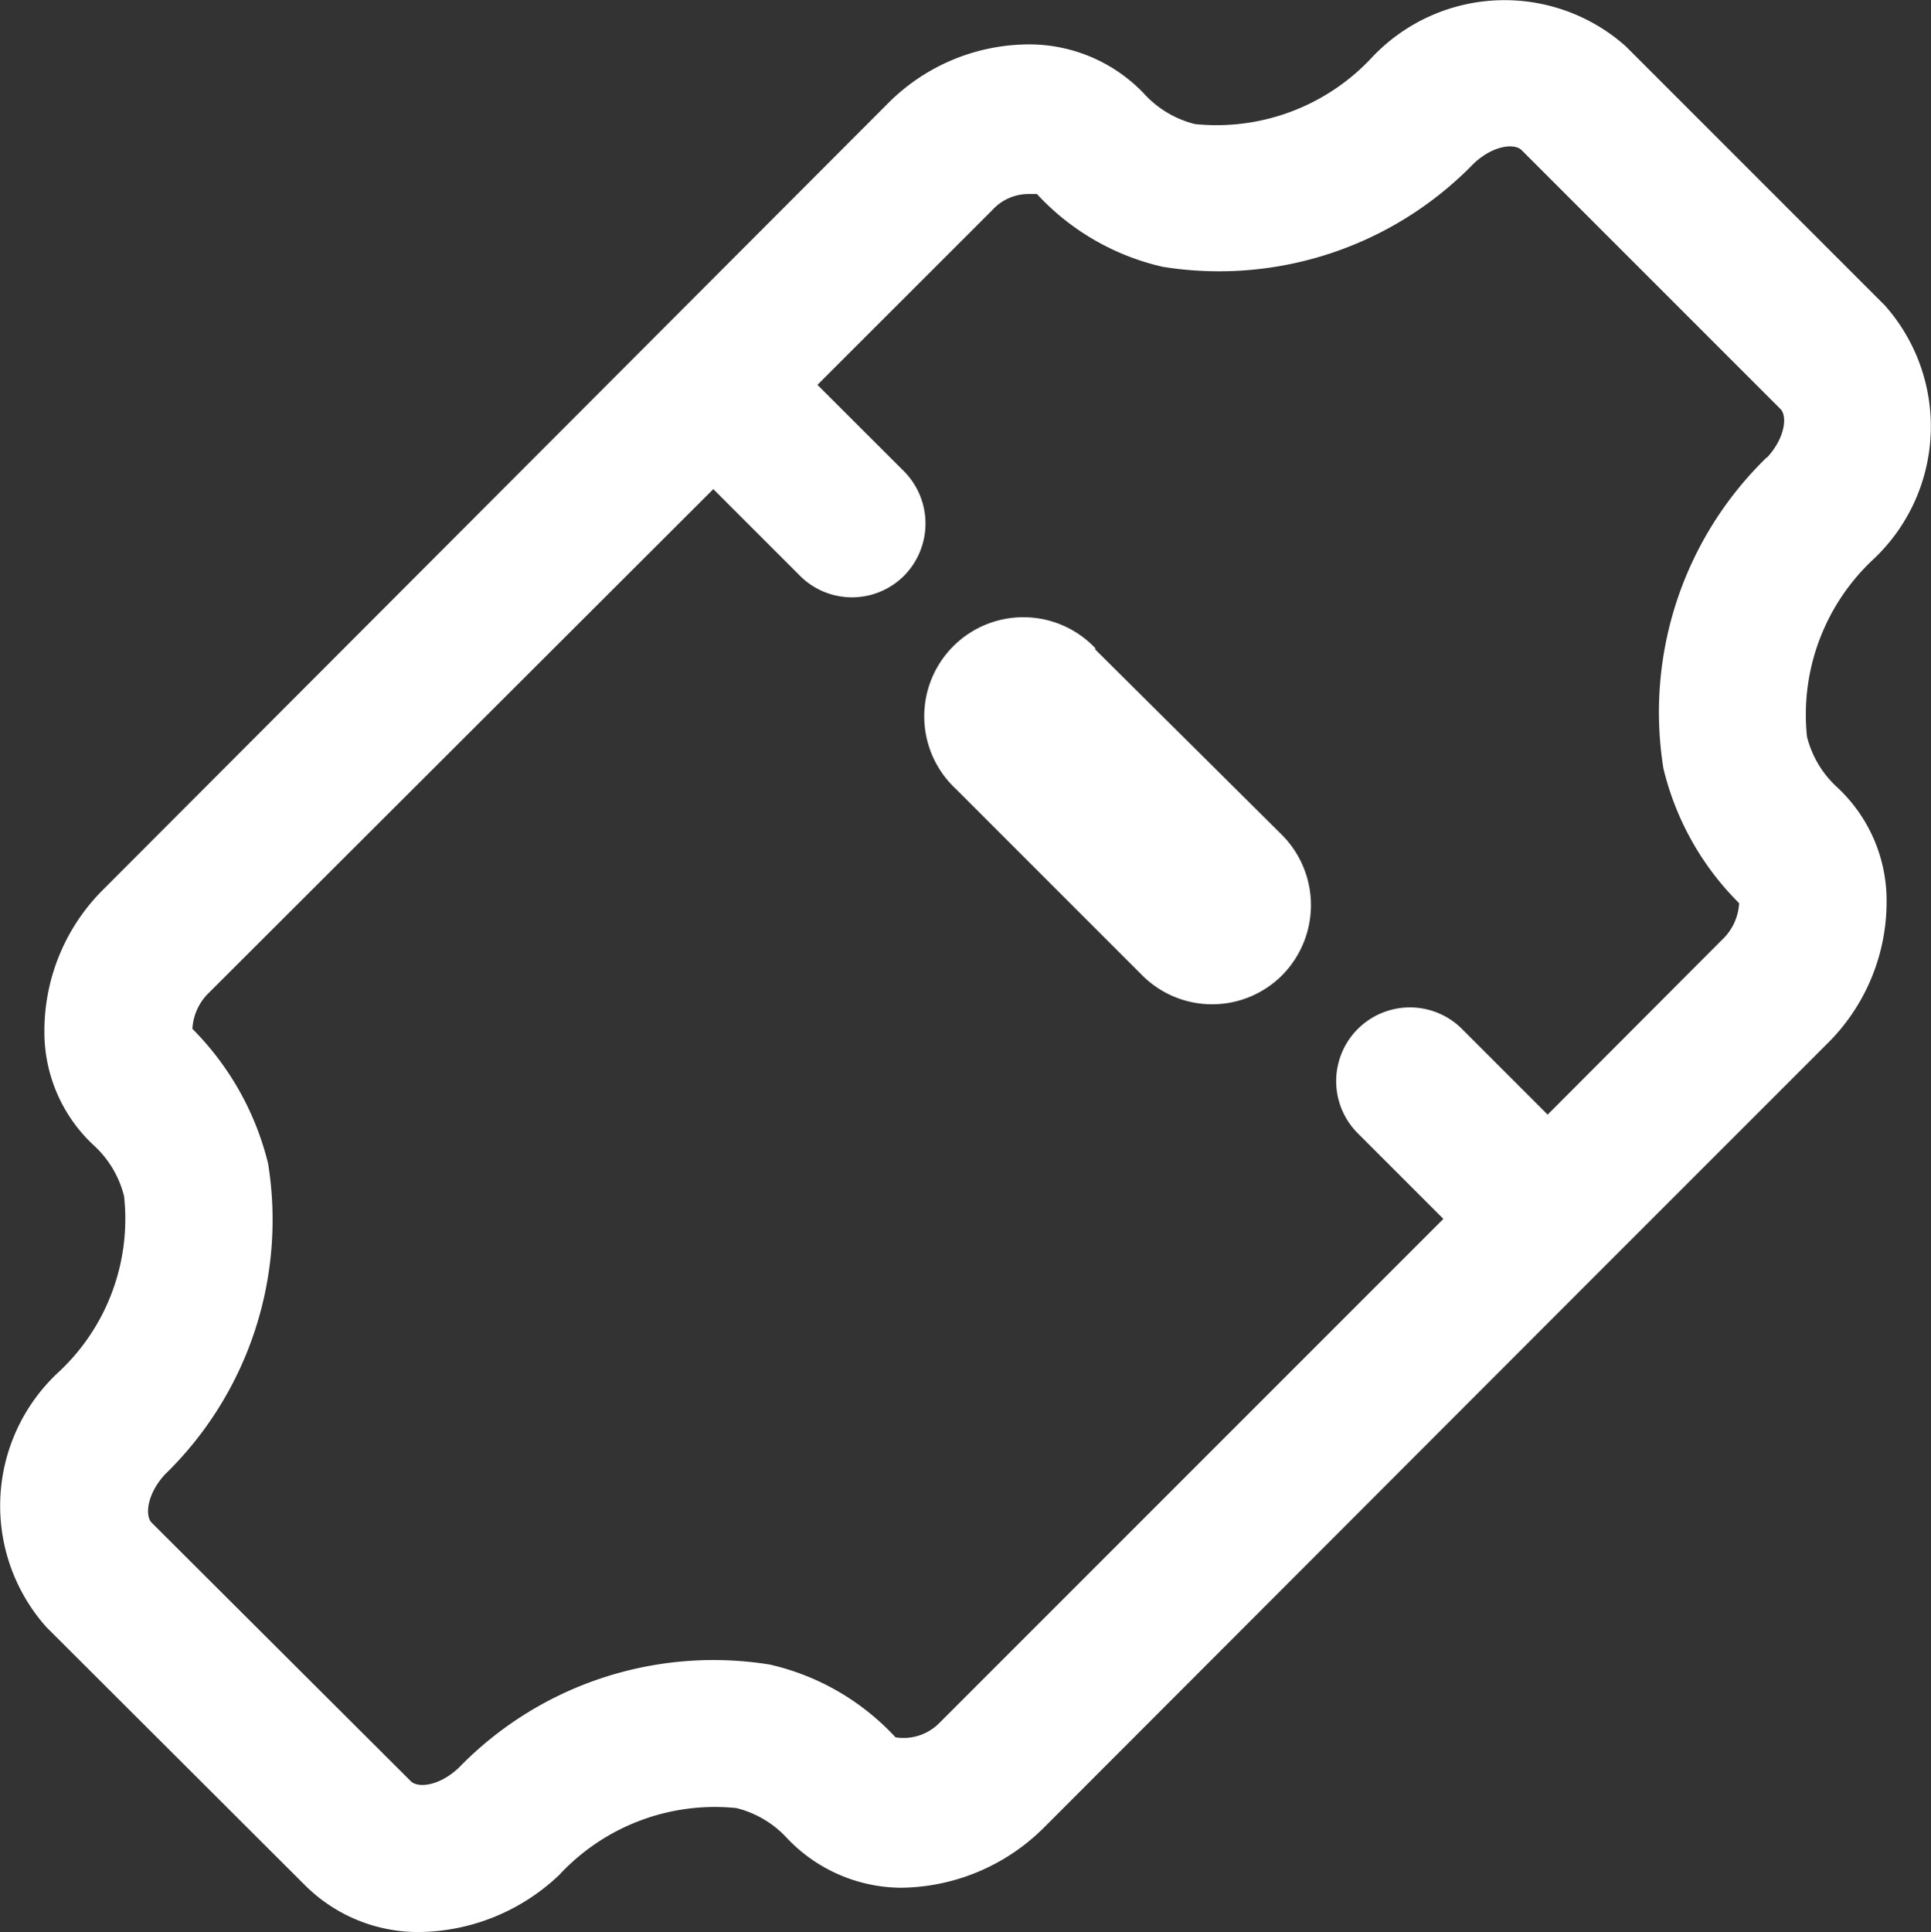
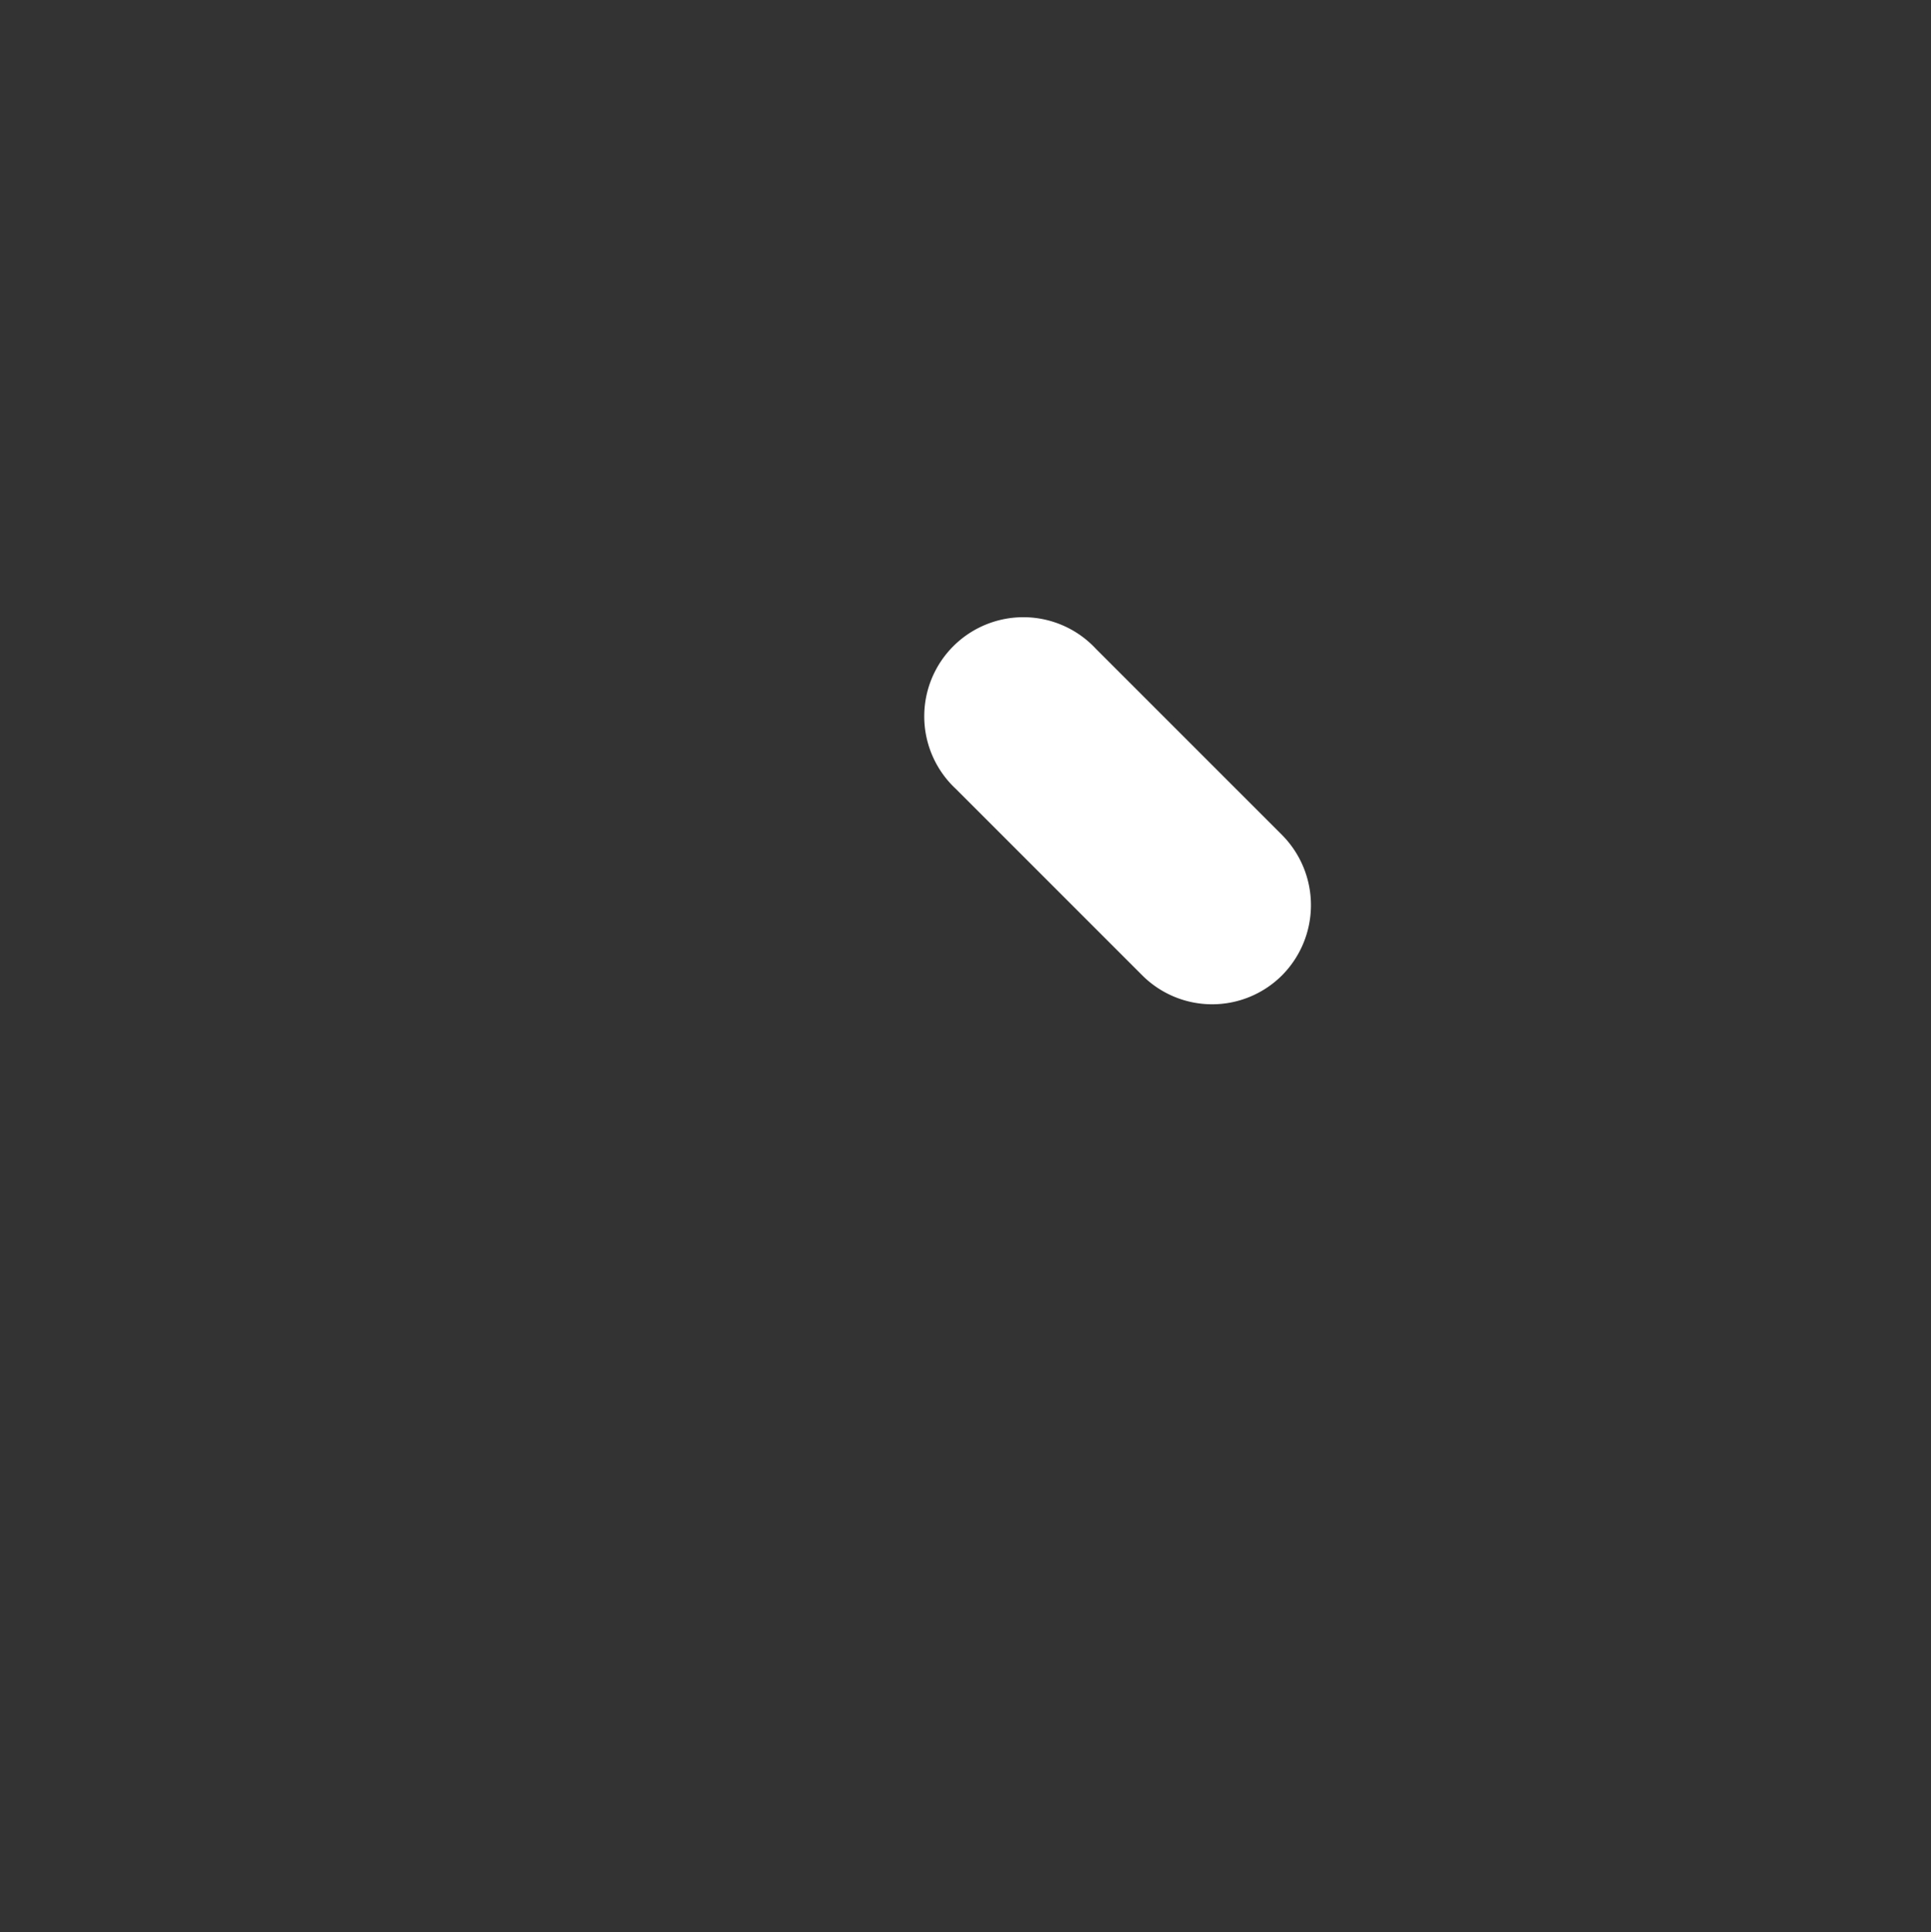
<svg xmlns="http://www.w3.org/2000/svg" width="14.613" height="14.619" viewBox="0 0 14.613 14.619">
  <rect x="0" y="0" width="14.613" height="14.619" fill="#333333" stroke="none" />
  <g transform="translate(-2.188 -2.178)">
    <g transform="translate(2.188 2.178)">
-       <path d="M15.862,7.747a1.607,1.607,0,0,1,.506-1.34,1.379,1.379,0,0,0,.082-1.92L14.492,2.529a1.379,1.379,0,0,0-1.92.082,1.607,1.607,0,0,1-1.34.506.774.774,0,0,1-.387-.231,1.2,1.2,0,0,0-.856-.372A1.509,1.509,0,0,0,8.9,2.968L2.978,8.9a1.509,1.509,0,0,0-.454,1.087,1.169,1.169,0,0,0,.372.856.774.774,0,0,1,.231.387,1.584,1.584,0,0,1-.506,1.34,1.379,1.379,0,0,0-.082,1.92L4.5,16.447a1.214,1.214,0,0,0,.871.35,1.562,1.562,0,0,0,1.049-.432,1.607,1.607,0,0,1,1.34-.506.774.774,0,0,1,.387.231A1.2,1.2,0,0,0,9,16.462a1.553,1.553,0,0,0,1.087-.454L14.291,11.8h0l1.719-1.719A1.509,1.509,0,0,0,16.465,9a1.17,1.17,0,0,0-.372-.863.774.774,0,0,1-.231-.387ZM15.557,5.64a2.686,2.686,0,0,0-.781,2.352,2.143,2.143,0,0,0,.573,1.02.409.409,0,0,1-.127.275h0L13.9,10.612l-.655-.655a.558.558,0,0,0-.789.789l.655.655L9.3,15.212a.382.382,0,0,1-.335.112,1.856,1.856,0,0,0-.953-.551,2.686,2.686,0,0,0-2.352.781c-.149.141-.313.156-.365.1L3.336,13.7c-.052-.052-.037-.216.1-.365a2.686,2.686,0,0,0,.781-2.352,2.177,2.177,0,0,0-.573-1.02.409.409,0,0,1,.127-.275L7.586,5.879l.655.655a.557.557,0,0,0,.789,0,.562.562,0,0,0,0-.789L8.374,5.09,9.7,3.765a.369.369,0,0,1,.268-.119h.067a1.856,1.856,0,0,0,.953.551,2.686,2.686,0,0,0,2.352-.781c.149-.141.313-.156.365-.1l1.957,1.957c.052.052.037.216-.1.365Z" transform="translate(-2.188 -2.178)" fill="#fff" />
-       <path d="M13.49,9.1a.75.75,0,1,0-1.06,1.06l1.41,1.41a.748.748,0,0,0,1.06,0,.754.754,0,0,0,0-1.06L13.48,9.1Z" transform="translate(-5.197 -4.191)" fill="#fff" />
+       <path d="M13.49,9.1a.75.75,0,1,0-1.06,1.06l1.41,1.41a.748.748,0,0,0,1.06,0,.754.754,0,0,0,0-1.06Z" transform="translate(-5.197 -4.191)" fill="#fff" />
    </g>
  </g>
</svg>